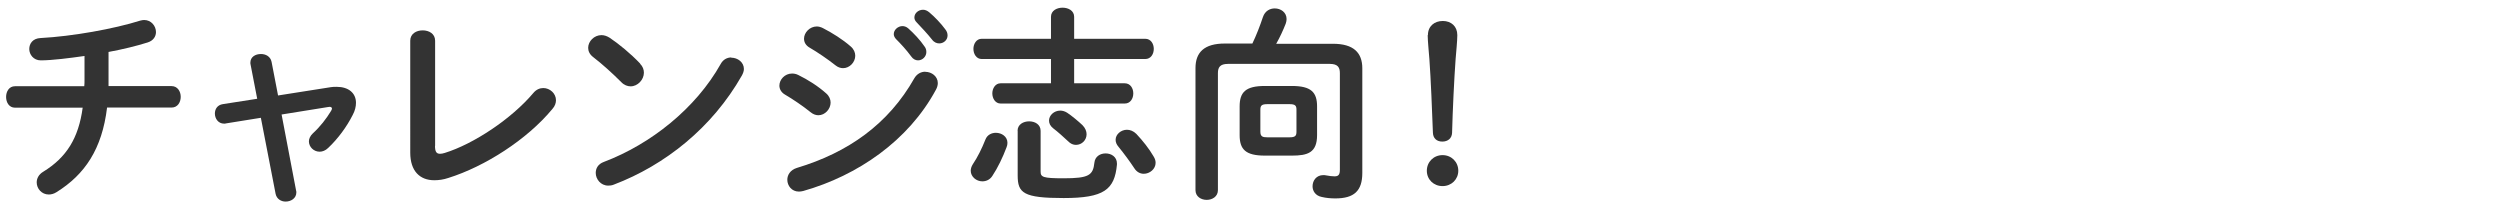
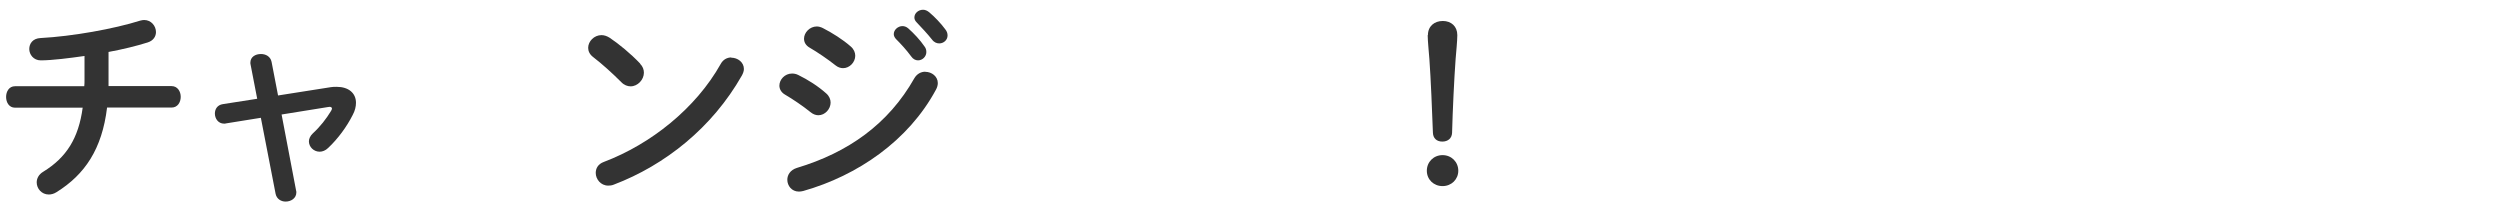
<svg xmlns="http://www.w3.org/2000/svg" id="b" data-name="design" viewBox="0 0 205 17">
  <defs>
    <style>
      .c {
        fill: #333;
      }
    </style>
  </defs>
  <path class="c" d="M8.9,7.06h5.17c.49,0,.75.44.75.88s-.25.88-.75.88h-5.29c-.41,3.4-1.82,5.49-4.15,6.94-.22.14-.44.19-.63.19-.58,0-.99-.48-.99-.99,0-.31.15-.65.54-.88,1.9-1.17,2.89-2.74,3.23-5.25H1.23c-.49,0-.73-.44-.73-.88s.24-.88.73-.88h5.68c.02-.17.02-.34.02-.53v-1.95c-1.19.17-2.65.36-3.59.36-.59,0-.94-.48-.94-.93s.29-.87.92-.9c2.62-.14,6.02-.75,8.18-1.43.12-.03.22-.05.32-.05.58,0,.97.49.97.99,0,.34-.2.7-.68.85-.92.29-2.02.56-3.21.78v2.82Z" />
  <path class="c" d="M27.1,7.15c.17-.03.34-.03.51-.03.97,0,1.58.51,1.58,1.31,0,.31-.08.65-.27,1-.49.97-1.21,1.95-2.01,2.7-.22.22-.48.31-.7.31-.48,0-.88-.39-.88-.85,0-.2.1-.44.32-.65.61-.56,1.1-1.19,1.5-1.85.05-.09.07-.14.07-.19,0-.08-.07-.14-.2-.14-.03,0-.08.02-.14.02l-3.79.61,1.19,6.24c.02.05.02.1.02.15,0,.48-.44.75-.88.75-.37,0-.73-.21-.82-.63l-1.21-6.24-2.86.46c-.05.02-.1.02-.15.02-.49,0-.76-.42-.76-.83,0-.36.2-.7.65-.77l2.82-.44-.54-2.79c-.02-.07-.02-.12-.02-.17,0-.48.42-.71.87-.71.39,0,.78.2.87.65l.53,2.75,4.32-.68Z" />
-   <path class="c" d="M35.67,11.96c0,.48.12.65.41.65.1,0,.24-.02.39-.07,2.36-.73,5.47-2.79,7.26-4.91.24-.29.53-.41.82-.41.54,0,1.04.44,1.04,1,0,.22-.08.48-.29.71-2.09,2.53-5.56,4.73-8.53,5.66-.41.14-.8.19-1.16.19-1.19,0-1.97-.76-1.97-2.26V3.34c0-.58.51-.85,1.02-.85s1.02.27,1.02.85v8.62Z" />
  <path class="c" d="M52.49,5.23c.22.22.31.48.31.73,0,.58-.51,1.12-1.09,1.12-.25,0-.53-.1-.76-.34-.77-.77-1.56-1.48-2.31-2.06-.29-.22-.41-.49-.41-.76,0-.53.49-1.04,1.09-1.04.22,0,.44.07.68.22.78.53,1.7,1.28,2.5,2.12ZM59.96,4.73c.53,0,1.04.37,1.04.93,0,.17-.07.36-.17.54-2.43,4.27-6.29,7.34-10.5,8.94-.17.07-.32.08-.46.08-.61,0-1.02-.53-1.02-1.04,0-.37.19-.73.66-.9,3.86-1.46,7.55-4.4,9.59-8.04.2-.37.54-.53.87-.53Z" />
  <path class="c" d="M67.75,7.66c.25.22.36.49.36.75,0,.53-.46,1.04-1,1.04-.2,0-.42-.07-.63-.24-.59-.48-1.5-1.1-2.09-1.44-.34-.19-.48-.48-.48-.75,0-.49.44-.99,1.04-.99.15,0,.34.03.51.12.8.39,1.63.92,2.29,1.51ZM75.88,5.89c.51,0,1.02.37,1.02.92,0,.17-.05.36-.15.54-2.26,4.2-6.44,7.05-10.88,8.31-.12.03-.25.05-.36.05-.59,0-.95-.48-.95-.97,0-.39.24-.8.78-.97,4.2-1.26,7.51-3.59,9.64-7.36.22-.37.56-.53.9-.53ZM69.77,3.82c.25.22.36.49.36.75,0,.53-.46,1.02-1,1.02-.2,0-.42-.07-.63-.24-.6-.48-1.5-1.09-2.09-1.43-.34-.19-.48-.46-.48-.75,0-.49.46-1,1.05-1,.15,0,.34.05.51.14.76.39,1.61.92,2.28,1.51ZM73.29,2.79c0-.34.34-.65.71-.65.15,0,.32.05.48.19.46.41.97.95,1.33,1.48.12.15.15.31.15.46,0,.37-.32.68-.68.68-.2,0-.41-.1-.56-.32-.41-.56-.87-1.05-1.26-1.44-.12-.14-.17-.27-.17-.39ZM74.98,1.43c0-.34.32-.63.71-.63.17,0,.34.07.51.21.44.37.95.9,1.31,1.39.14.17.19.34.19.51,0,.37-.32.65-.68.65-.2,0-.42-.08-.59-.31-.39-.49-.87-1-1.26-1.41-.14-.14-.19-.27-.19-.41Z" />
-   <path class="c" d="M81.66,10.89c.48,0,.95.31.95.82,0,.12-.02.24-.07.36-.31.83-.73,1.7-1.17,2.36-.2.31-.51.44-.82.44-.49,0-.95-.38-.95-.87,0-.15.05-.34.17-.53.39-.58.73-1.26,1.04-2.04.15-.38.51-.54.85-.54ZM86.18,1.38c0-.51.48-.75.95-.75s.95.24.95.75v1.8h5.83c.46,0,.7.41.7.83s-.24.83-.7.83h-5.83v1.99h4.15c.46,0,.7.41.7.83s-.24.83-.7.83h-10.18c-.44,0-.68-.43-.68-.83s.24-.83.68-.83h4.13v-1.99h-5.68c-.44,0-.68-.42-.68-.83s.24-.83.68-.83h5.68v-1.8ZM83.44,10.73c0-.53.48-.78.95-.78s.94.25.94.78v3.33c0,.46.17.56,1.89.56,2.07,0,2.41-.25,2.52-1.28.05-.51.48-.76.92-.76.48,0,.93.29.93.83v.08c-.19,2.07-1.07,2.75-4.37,2.75s-3.77-.41-3.77-1.85v-3.67ZM88.76,10.26c.24.24.34.51.34.75,0,.48-.39.87-.87.87-.22,0-.44-.08-.66-.31-.32-.3-.85-.78-1.21-1.05-.24-.19-.34-.41-.34-.63,0-.43.41-.82.92-.82.17,0,.37.05.56.17.37.24.92.7,1.26,1.02ZM94.59,12.82c.12.19.17.36.17.53,0,.51-.48.9-.97.9-.29,0-.58-.14-.78-.46-.37-.56-.82-1.17-1.29-1.75-.17-.19-.24-.39-.24-.58,0-.44.44-.82.93-.82.25,0,.53.1.77.34.53.56,1.05,1.22,1.41,1.84Z" />
-   <path class="c" d="M102.69,3.58c.34-.71.61-1.41.87-2.18.17-.51.58-.71.97-.71.49,0,.97.32.97.87,0,.1-.02.24-.07.38-.22.56-.48,1.12-.78,1.65h4.66c1.68,0,2.4.73,2.4,2.01v8.58c0,1.48-.68,2.09-2.21,2.09-.36,0-.75-.03-1.12-.12-.51-.1-.75-.49-.75-.87,0-.48.32-.92.88-.92.07,0,.14,0,.22.02.27.05.49.08.7.08.31,0,.44-.12.44-.53v-7.94c0-.46-.17-.75-.82-.75h-8.36c-.65,0-.82.29-.82.75v9.6c0,.53-.46.8-.92.8s-.92-.27-.92-.8V5.58c0-1.28.71-2.01,2.4-2.01h2.26ZM103.72,12.76c-1.58,0-2.07-.51-2.07-1.68v-2.35c0-1.17.49-1.68,2.07-1.68h2.21c1.58,0,2.07.51,2.07,1.68v2.35c0,1.45-.78,1.68-2.07,1.68h-2.21ZM105.73,11.26c.48,0,.58-.12.58-.46v-1.8c0-.34-.1-.46-.58-.46h-1.8c-.48,0-.58.12-.58.46v1.8c0,.41.2.46.58.46h1.8Z" />
  <path class="c" d="M119.58,14c0,.71-.56,1.26-1.29,1.26s-1.29-.54-1.29-1.26.56-1.28,1.29-1.28,1.29.56,1.29,1.28ZM117.09,2.88c0-.73.53-1.16,1.22-1.16s1.19.44,1.19,1.16c0,.46-.1,1.48-.14,1.97-.12,1.65-.24,4.17-.29,6.05-.02.44-.34.71-.8.71s-.75-.27-.77-.71c-.07-1.87-.17-4.39-.29-6.05-.02-.31-.14-1.51-.14-1.97Z" />
</svg>